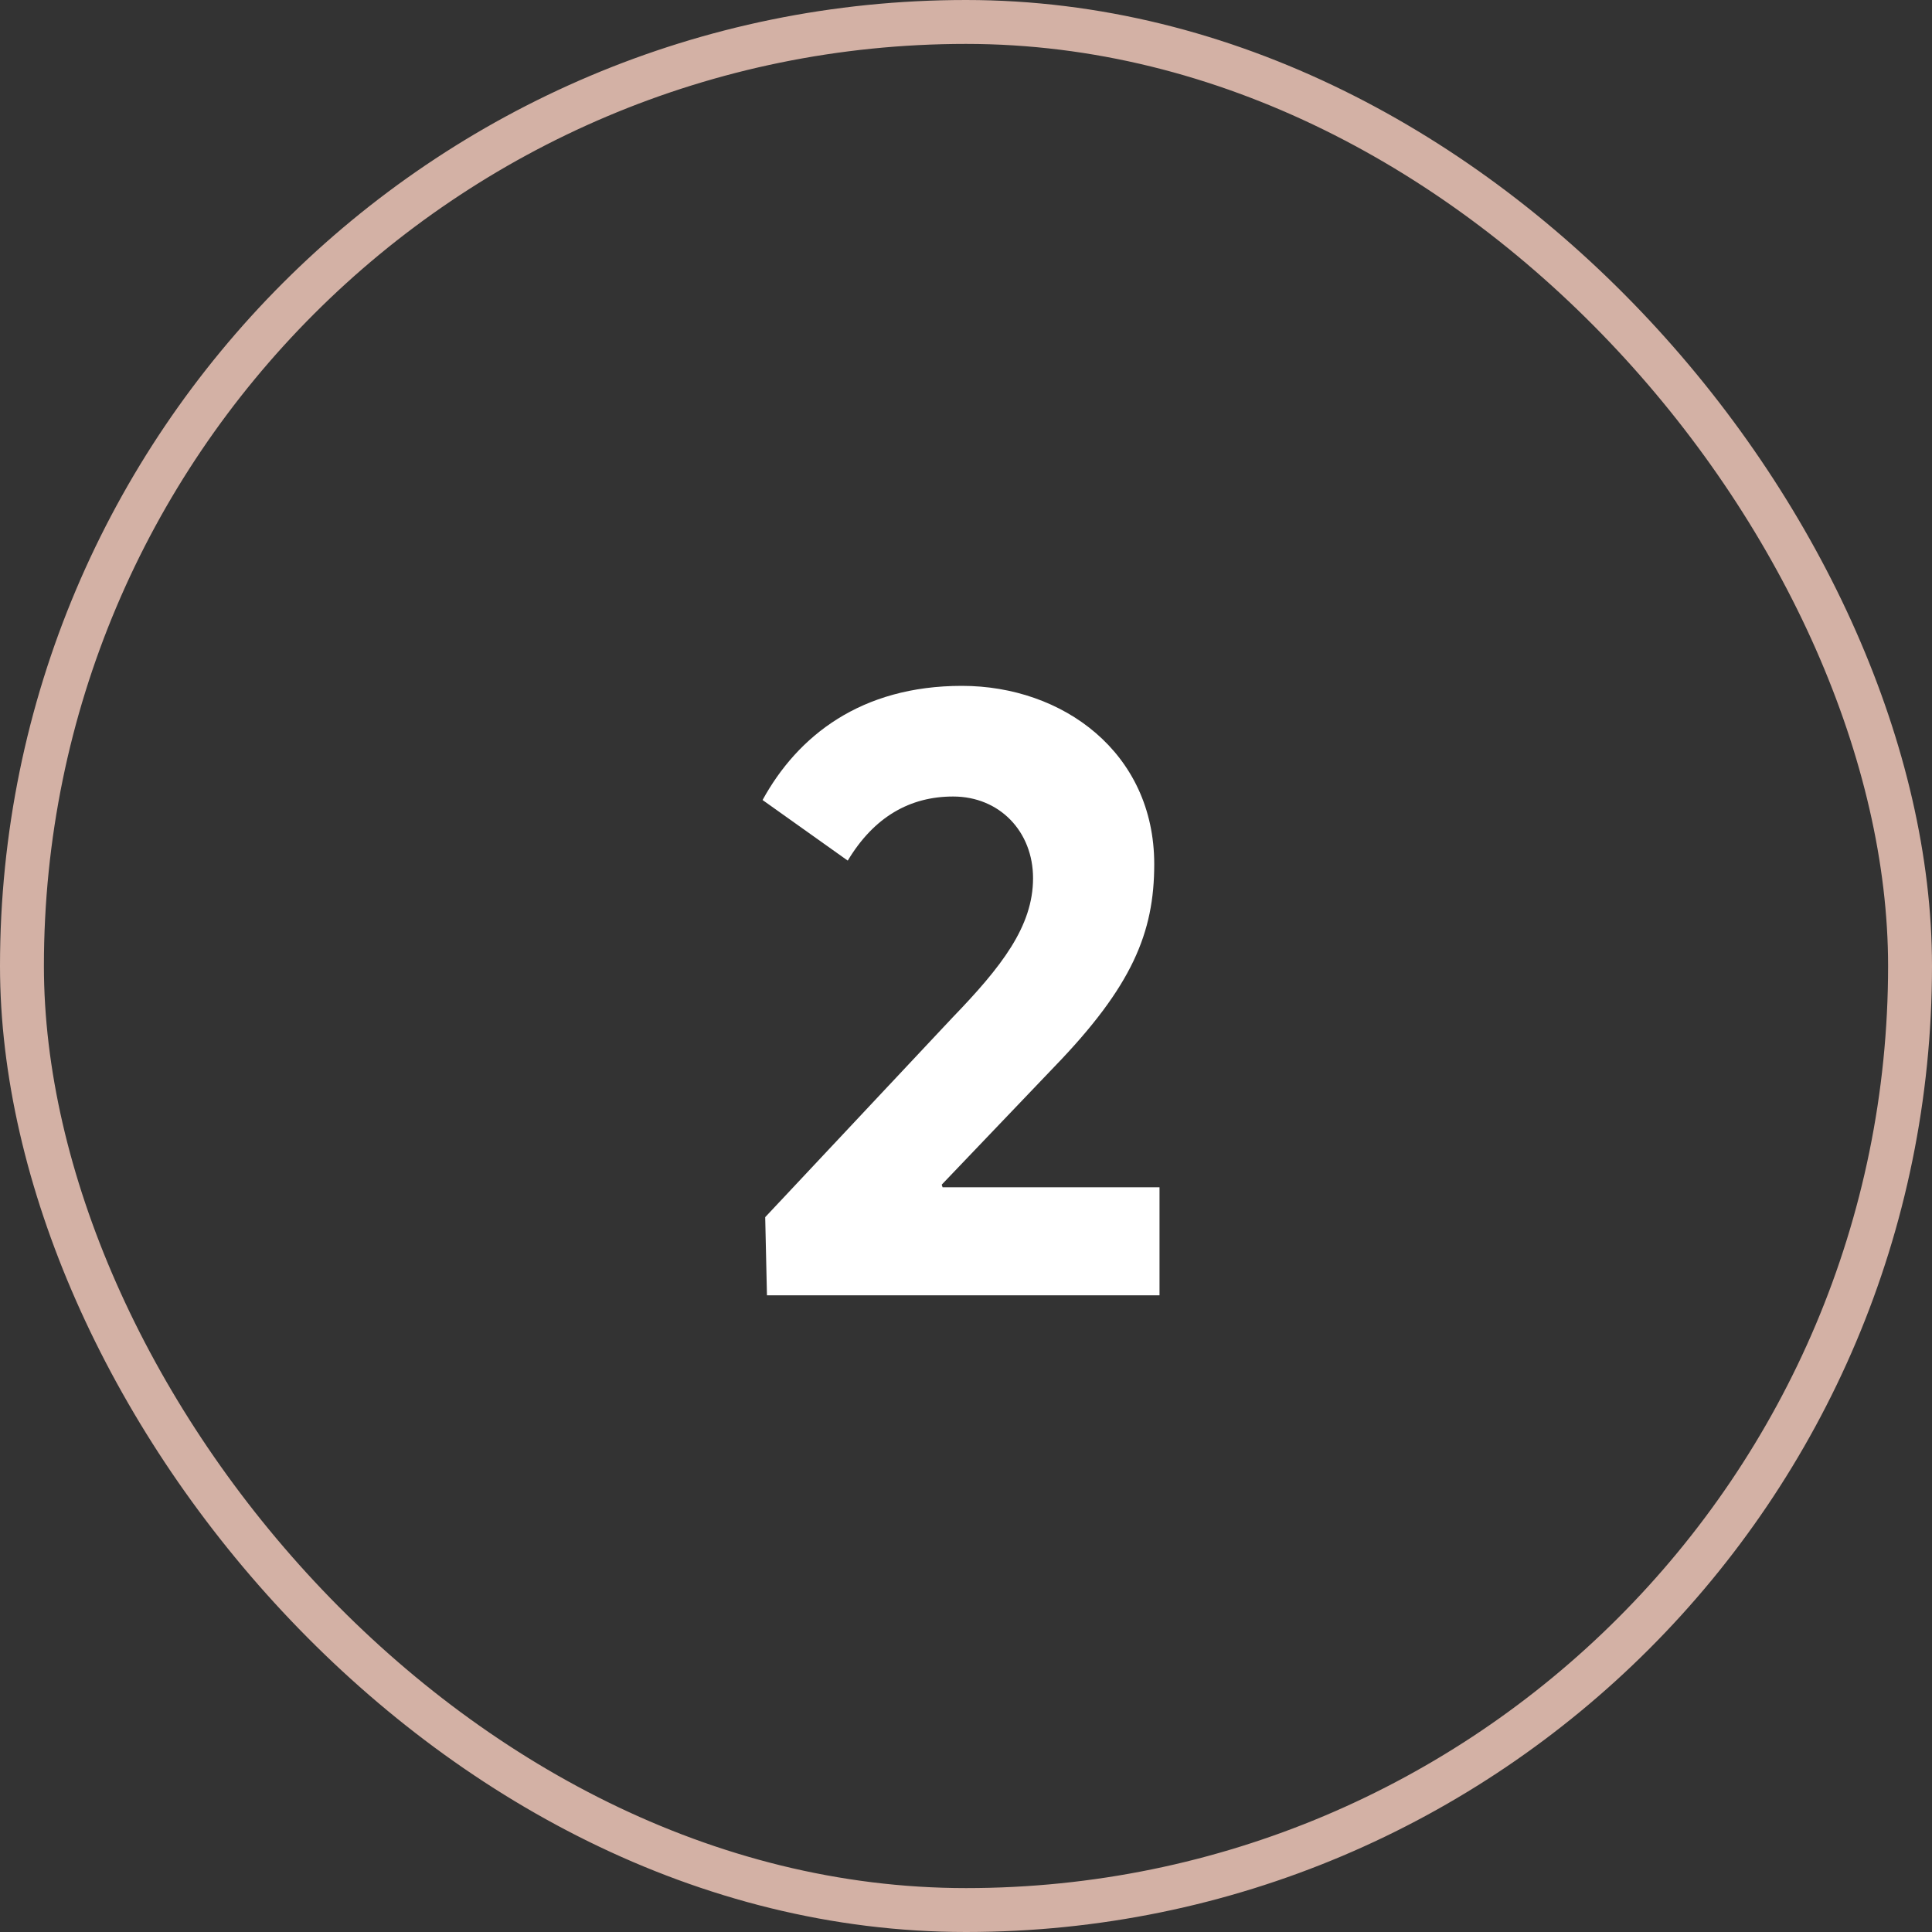
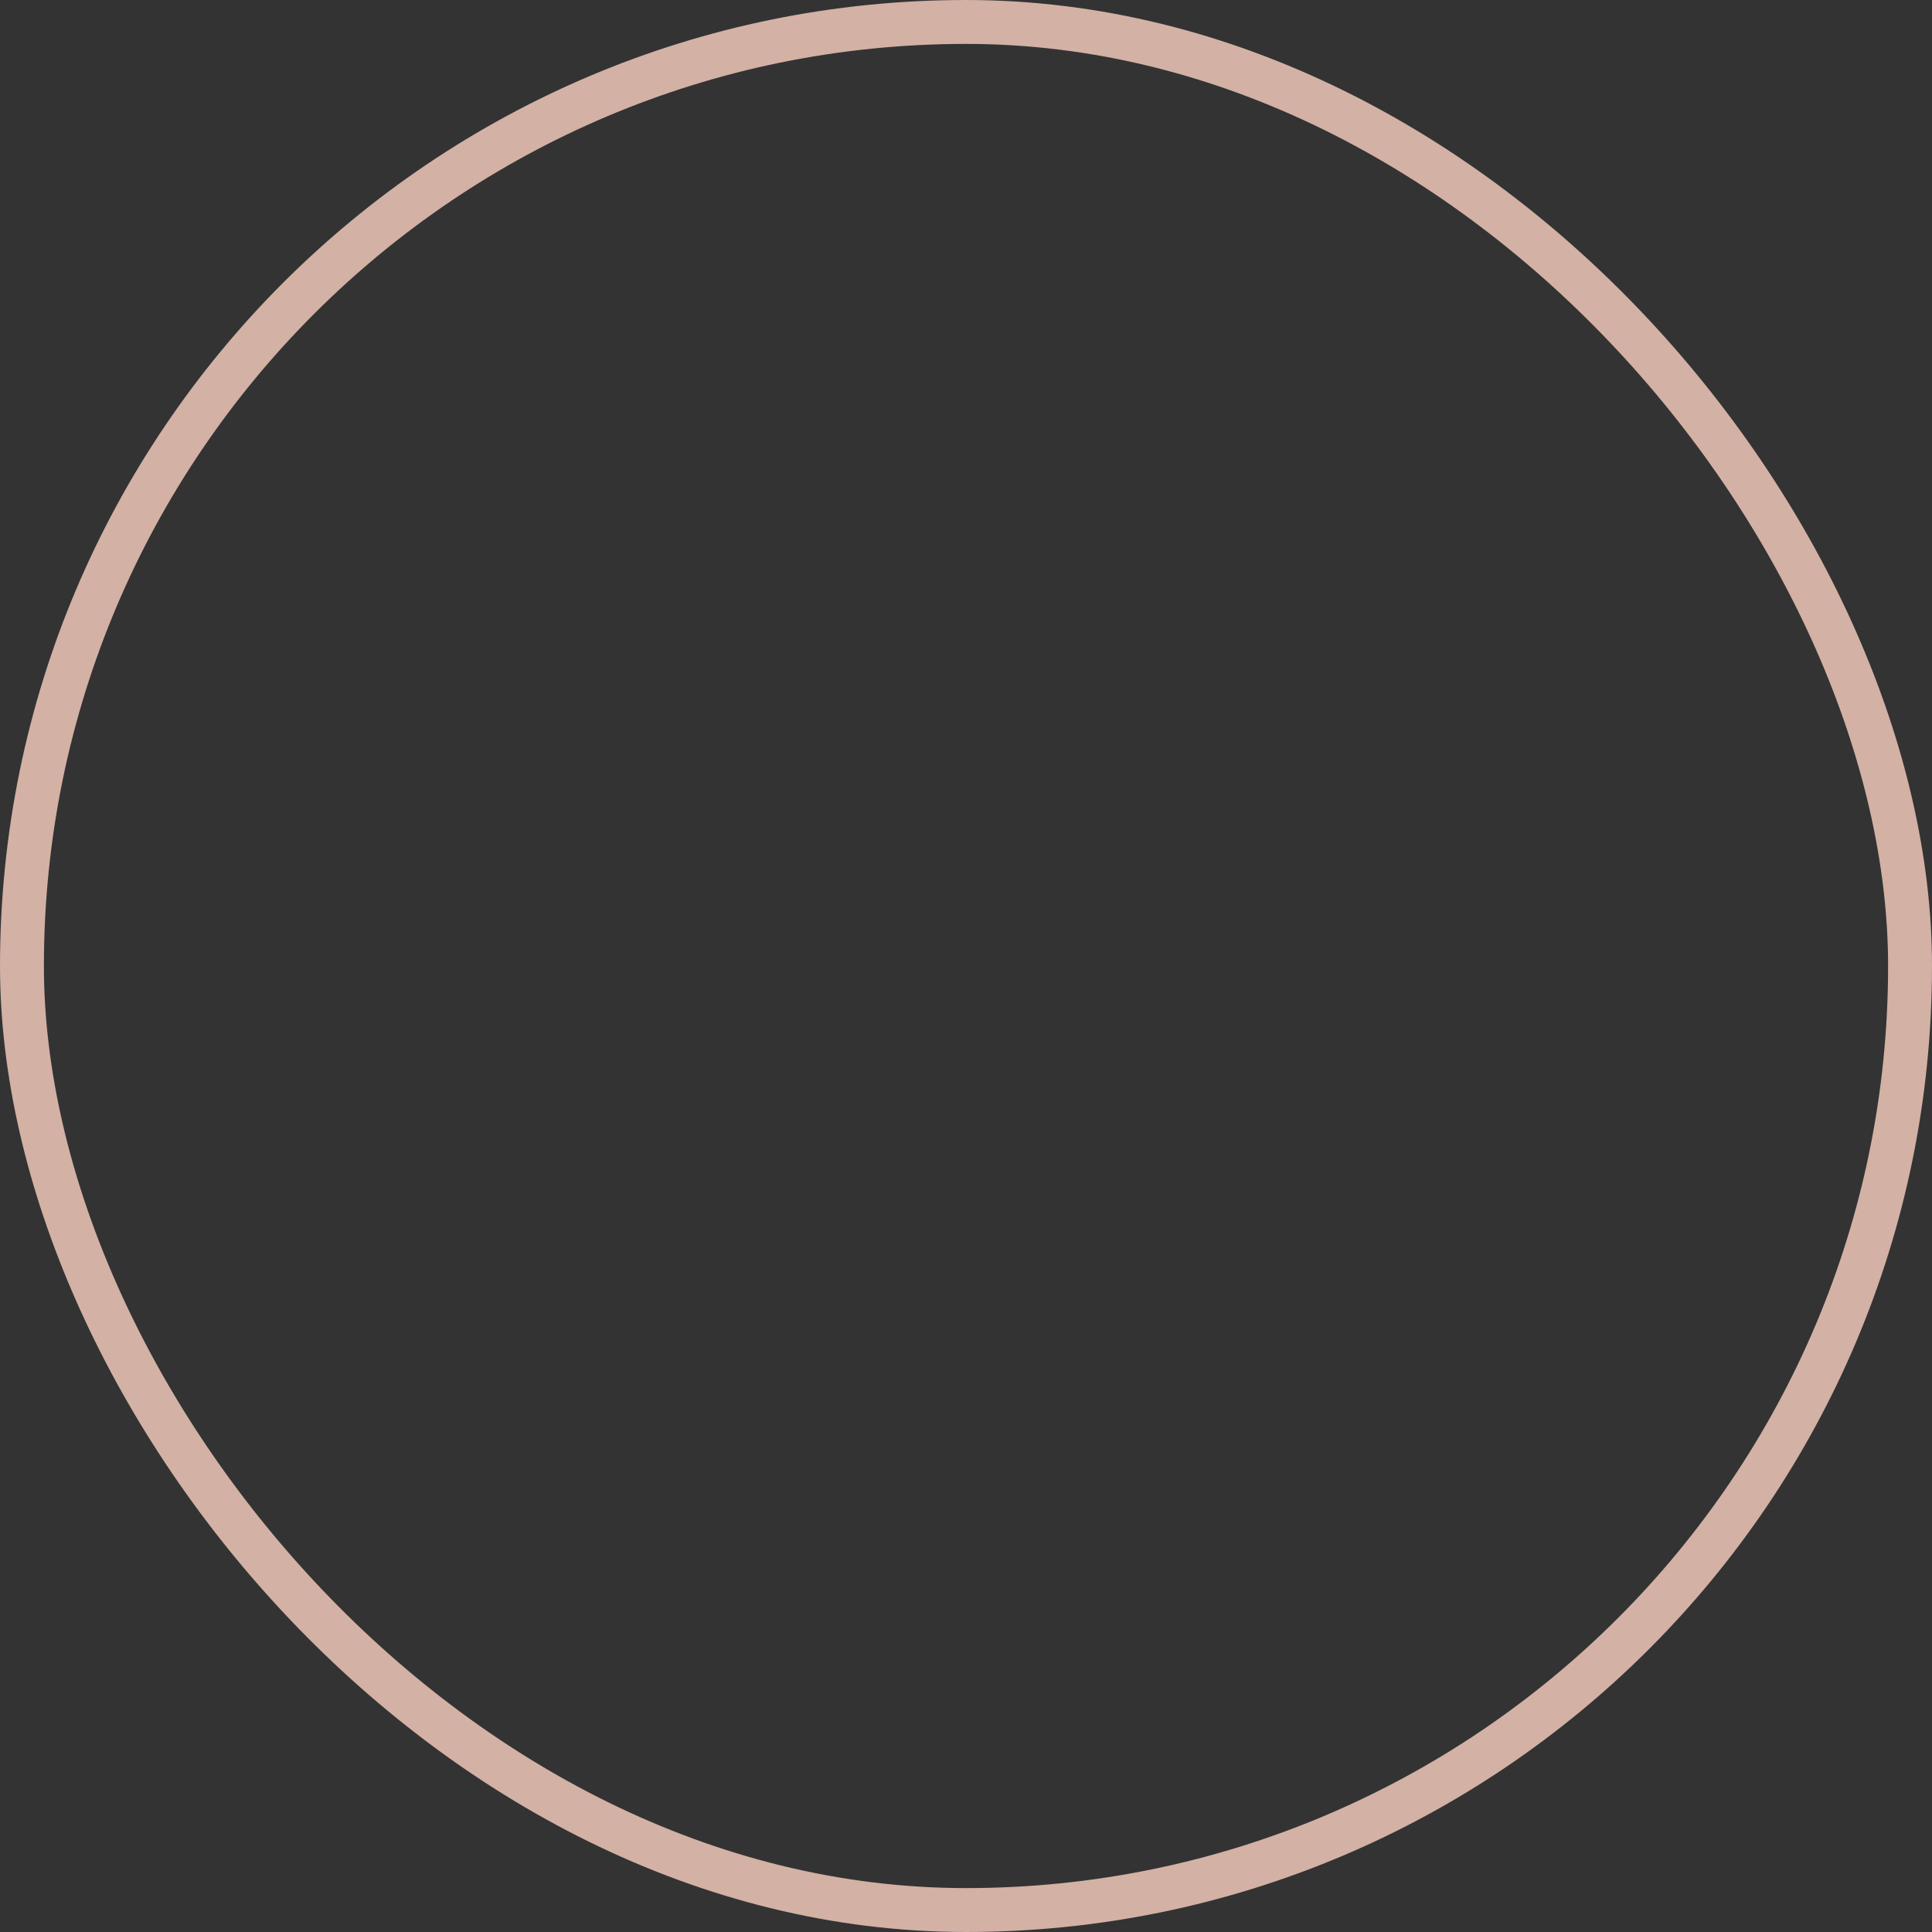
<svg xmlns="http://www.w3.org/2000/svg" width="44" height="44" viewBox="0 0 44 44" fill="none">
  <rect x="0" y="0" width="44" height="44" fill="#333333" stroke="none" />
  <rect x="0.5" y="0.5" width="43" height="43" rx="21.5" stroke="#D3B1A5" />
-   <path d="M17.467 29.5L17.427 27.72L21.687 23.18C22.807 22.02 23.527 21.1 23.527 20C23.527 18.94 22.767 18.14 21.707 18.14C20.727 18.14 19.907 18.6 19.307 19.6L17.367 18.22C18.167 16.76 19.607 15.62 21.907 15.62C24.207 15.62 26.287 17.14 26.287 19.68C26.287 21.24 25.787 22.46 24.007 24.3L21.447 26.98L21.467 27.04H26.407V29.5H17.467Z" fill="white" />
</svg>